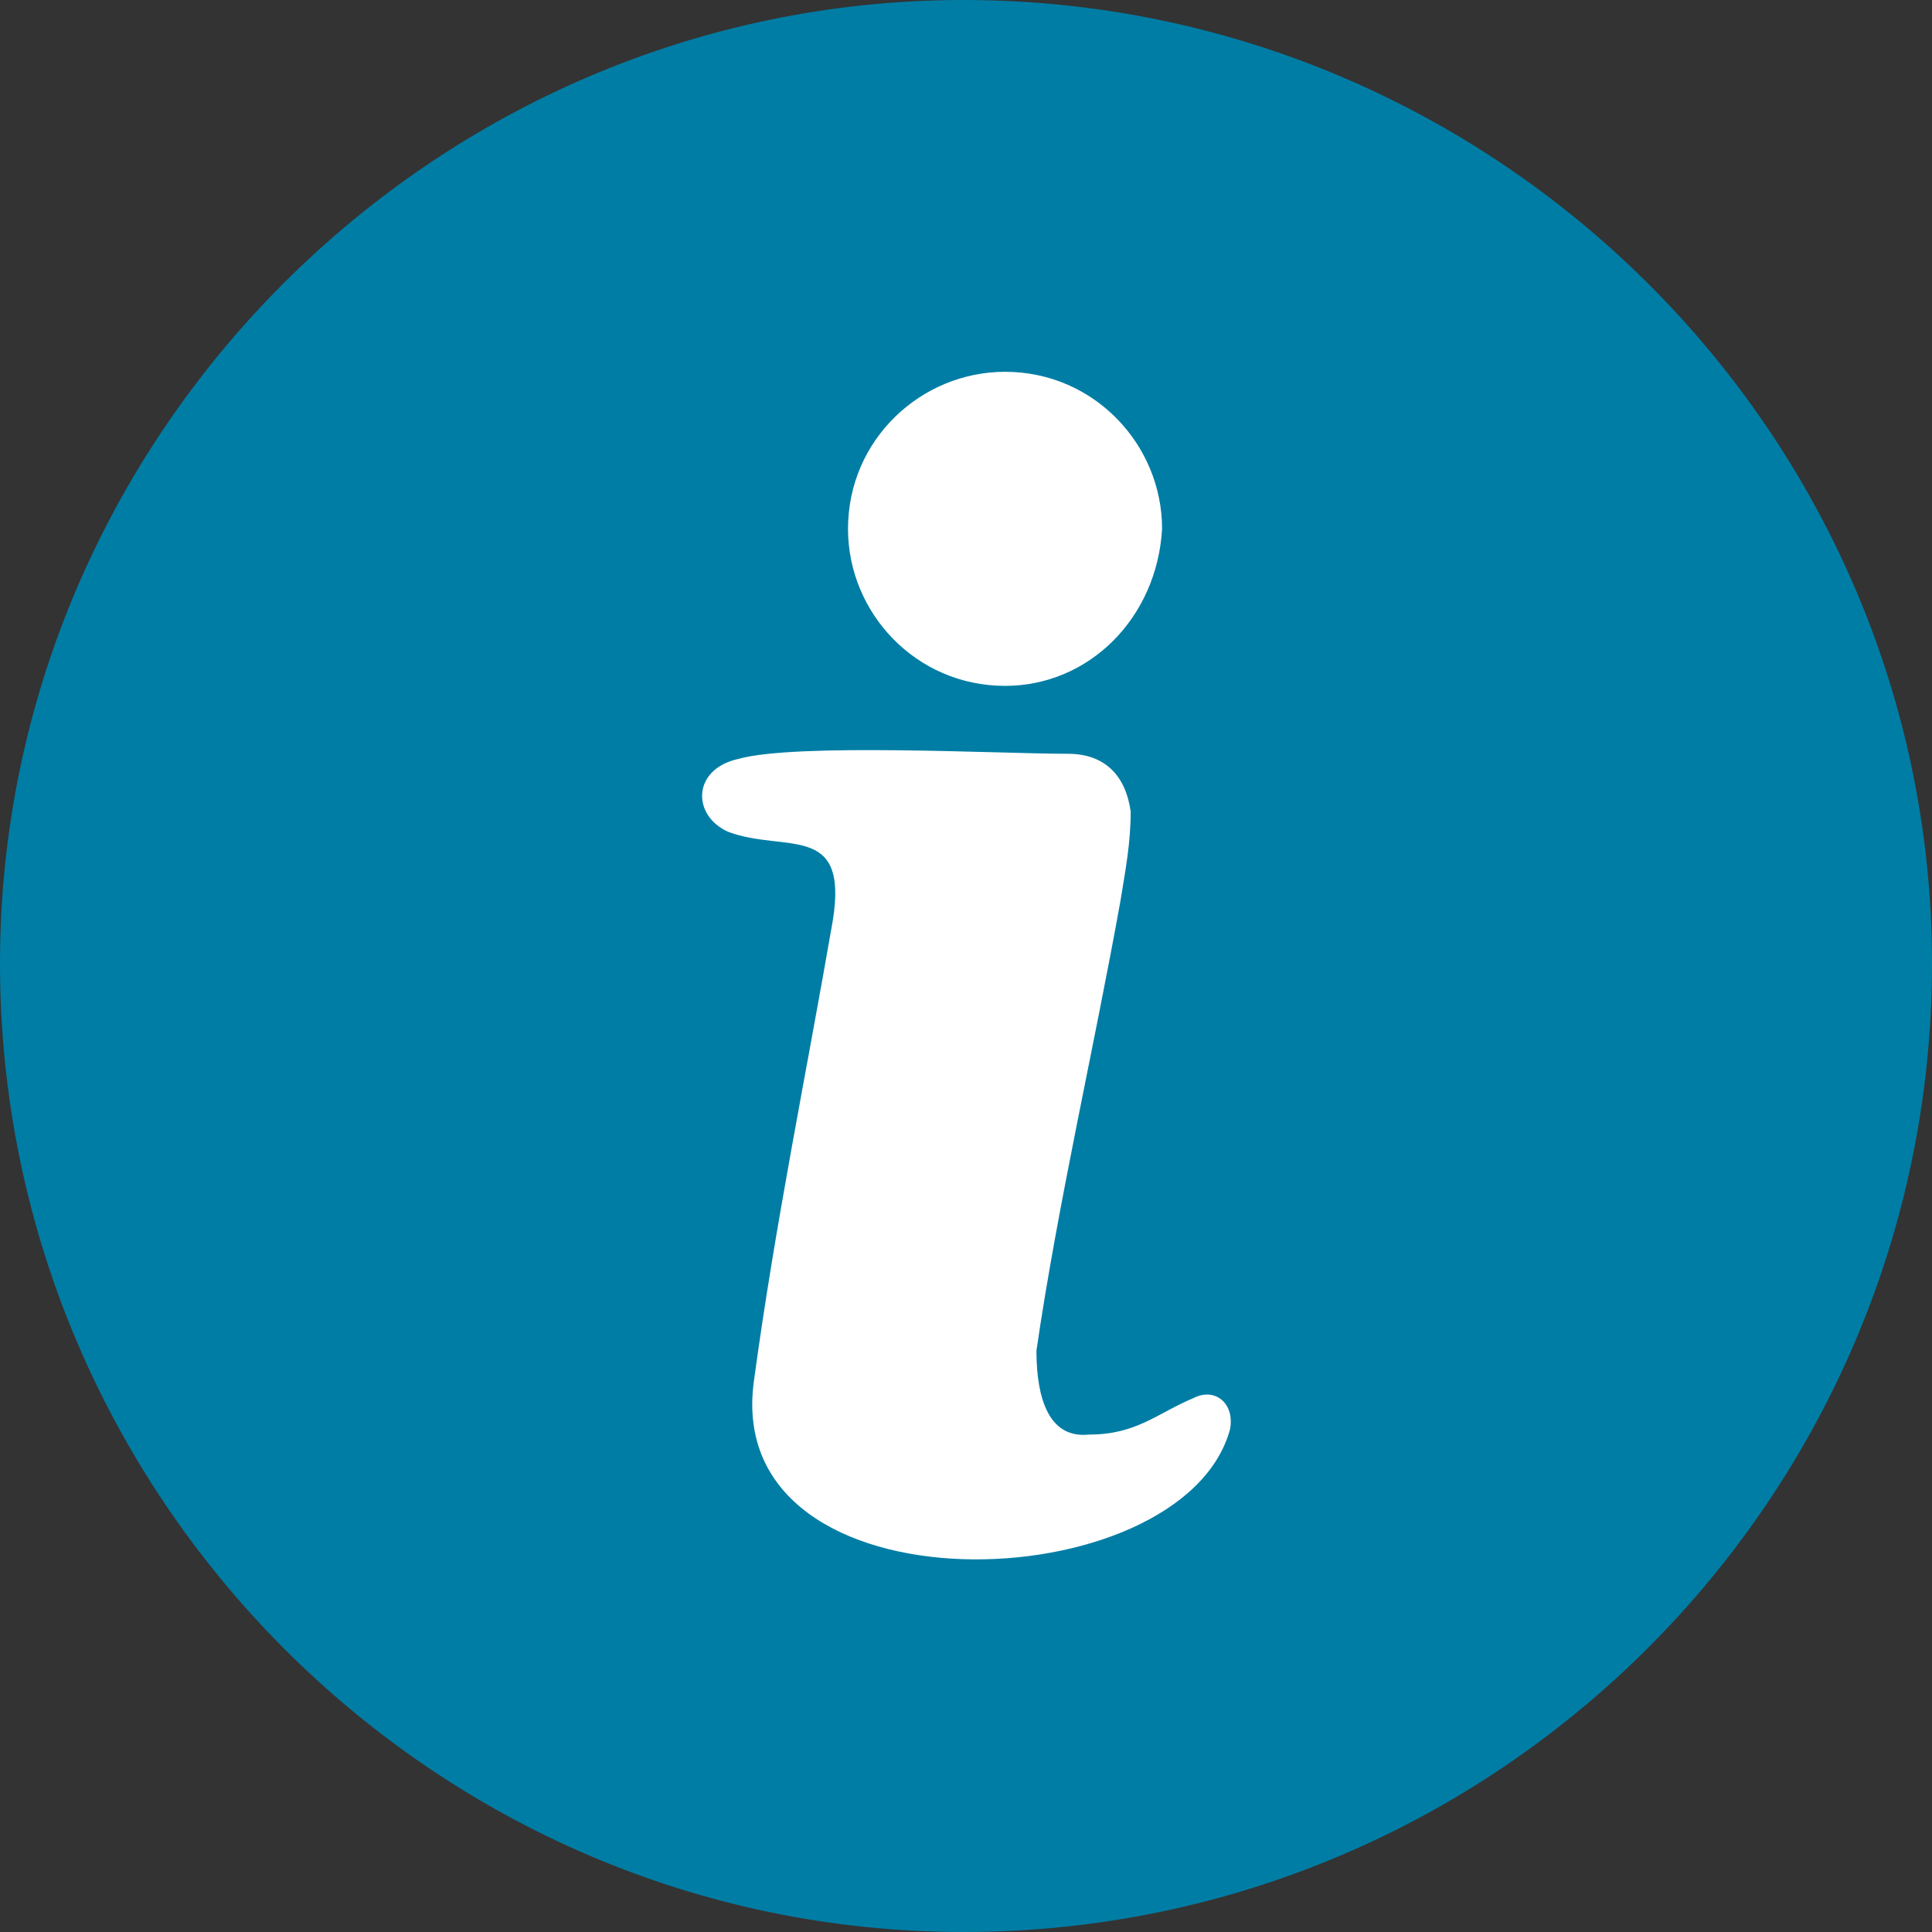
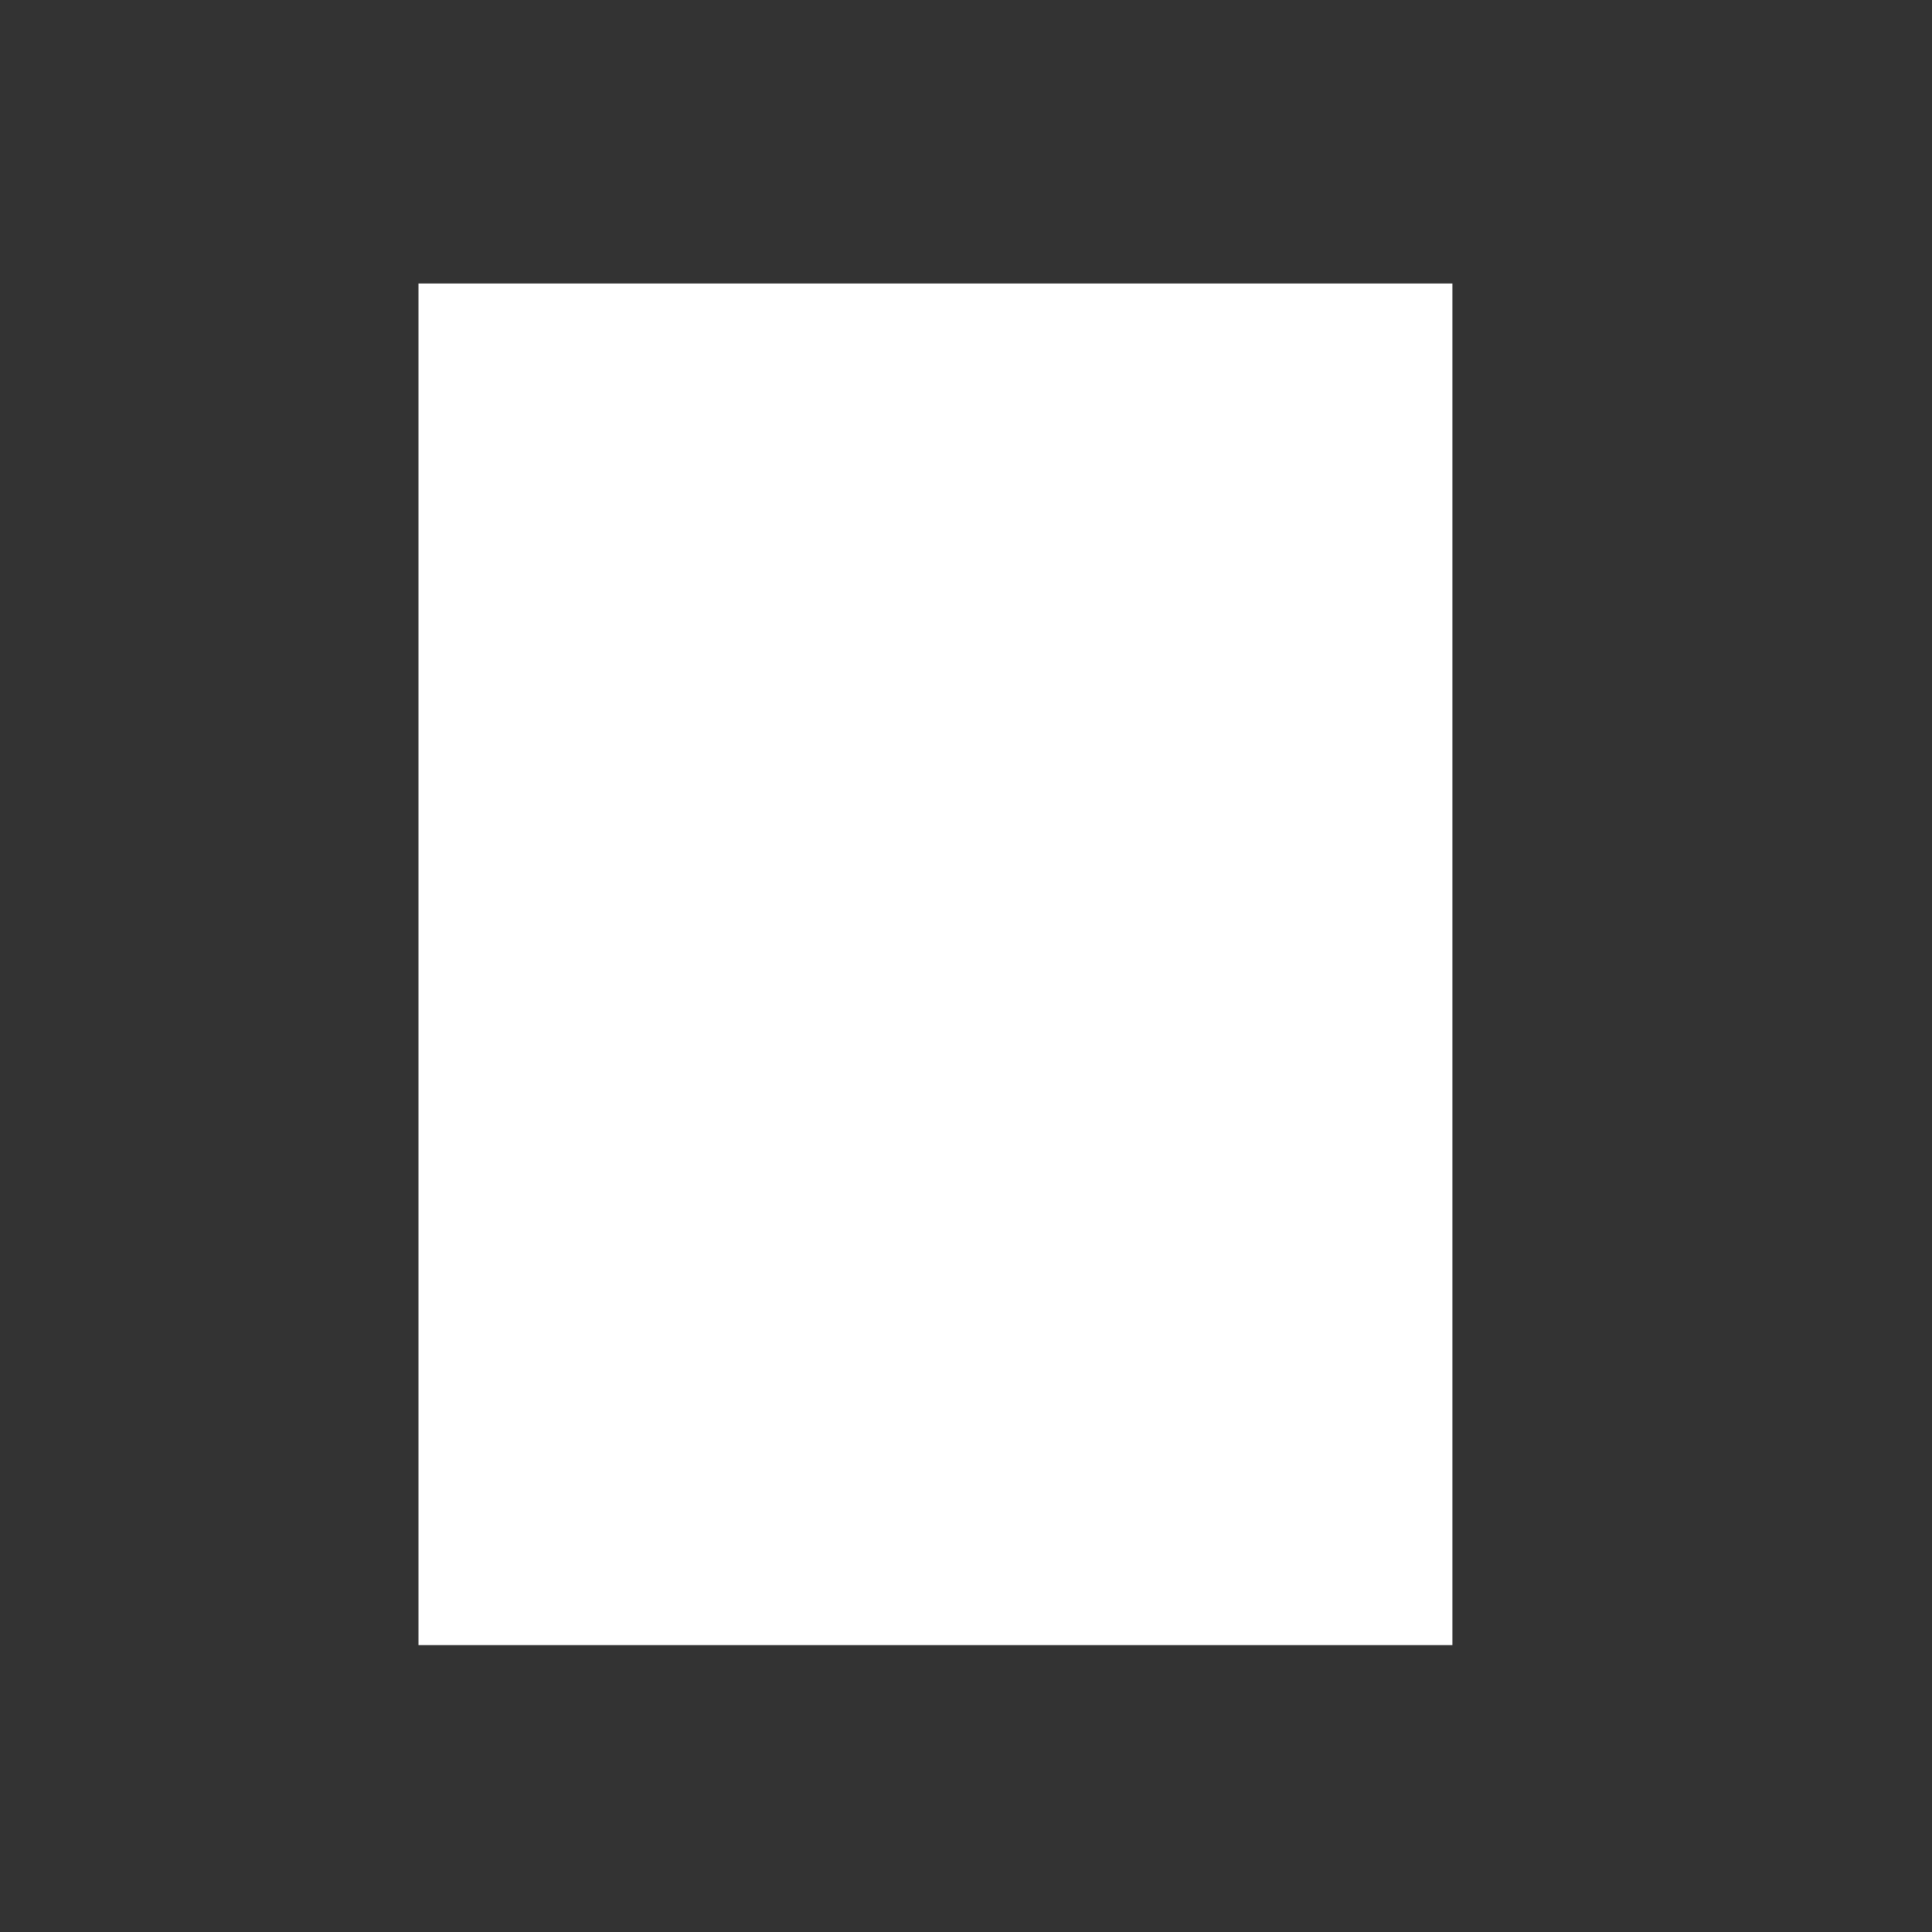
<svg xmlns="http://www.w3.org/2000/svg" version="1.1" id="Layer_1" x="0px" y="0px" viewBox="0 0 227.6 227.6" style="enable-background:new 0 0 227.6 227.6;" xml:space="preserve">
  <rect x="0" y="0" width="227.6" height="227.6" fill="#333333" stroke="none" />
  <style type="text/css">
	.st0{fill-rule:evenodd;clip-rule:evenodd;fill:#FFFFFF;}
	.st1{fill-rule:evenodd;clip-rule:evenodd;fill:#007DA5;}
</style>
  <rect x="49.3" y="33.4" class="st0" width="121.8" height="160.4" />
-   <path class="st1" d="M113.5,0c62.9,0,114.1,51.2,114.1,113.5c0,62.9-51.2,114.1-114.1,114.1C51.2,227.6,0,176.4,0,113.5  C0,51.2,51.2,0,113.5,0z M118.4,43.8c10.5,0,18.5,8.6,18.5,18.5c-0.6,10.5-8.6,18.5-18.5,18.5c-10.5,0-18.5-8.6-18.5-18.5  C99.9,51.8,108.5,43.8,118.4,43.8z M144.9,168.4c-5.6,20.4-59.8,22.2-56.1-5.6c2.5-18.5,6.2-36.4,9.3-54.3c1.9-11.7-5.6-8-12.3-10.5  c-4.3-1.9-4.3-7.4,1.2-8.6c6.8-1.9,30.8-0.6,38.8-0.6c4.3,0,6.8,2.5,7.4,6.8c0,3.7-0.6,6.8-1.2,10.5c-3.1,17.3-7.4,35.8-9.9,53  c0,3.7,0.6,10.5,6.2,9.9c5.6,0,8-2.5,12.3-4.3C143.1,163.4,145.5,165.3,144.9,168.4L144.9,168.4z" />
</svg>